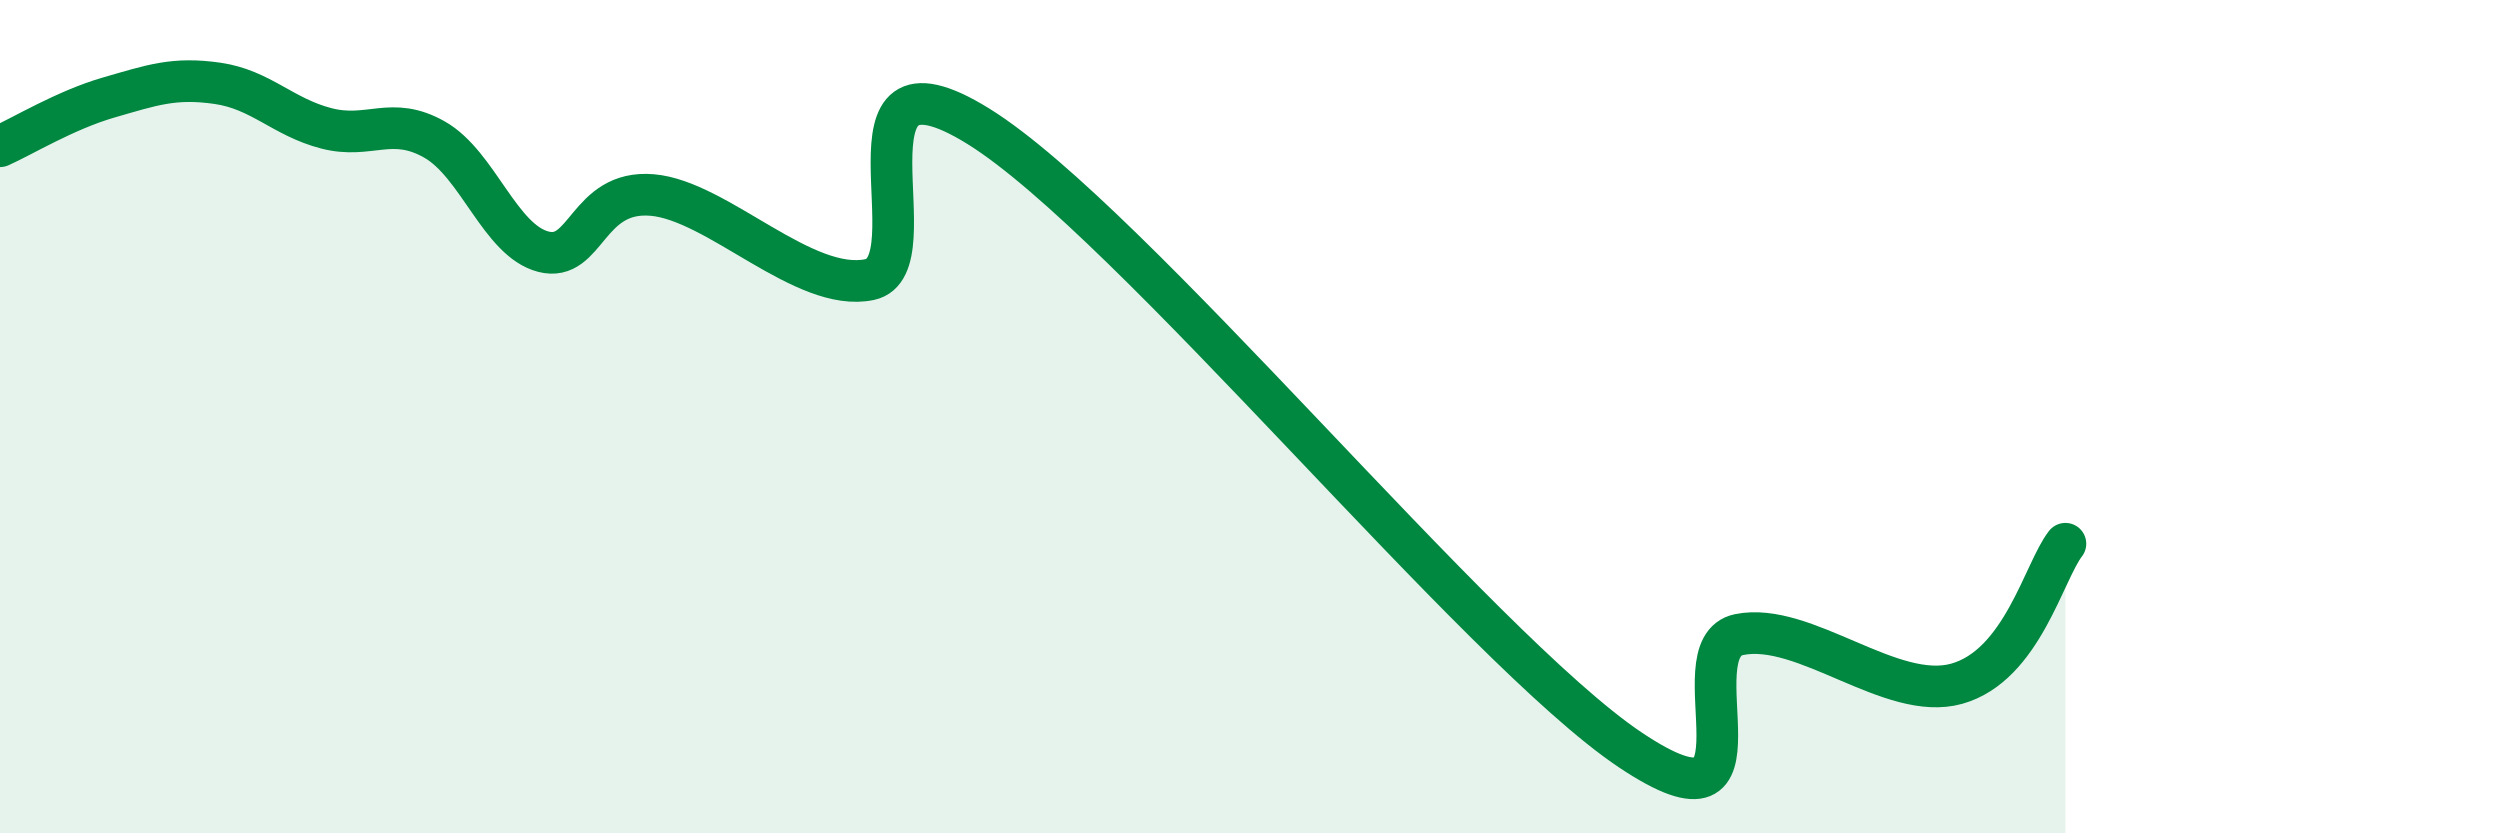
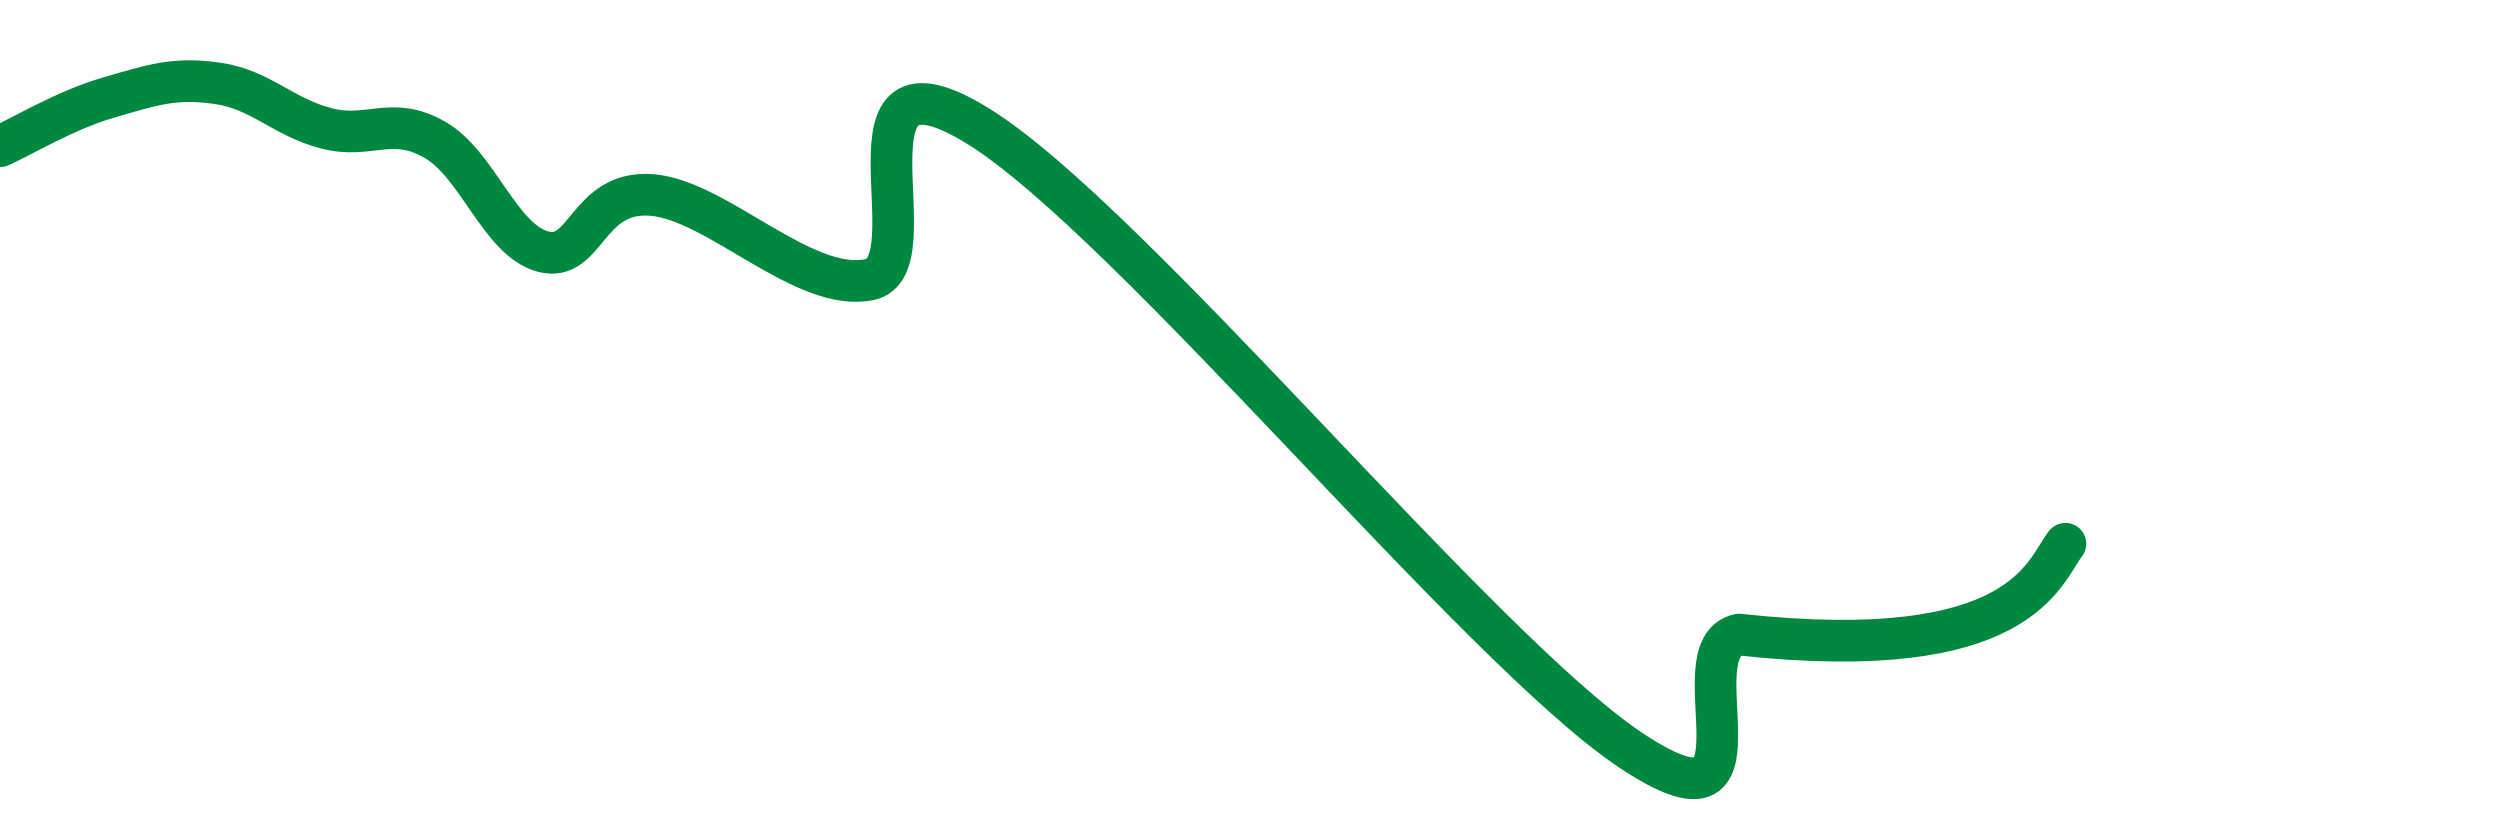
<svg xmlns="http://www.w3.org/2000/svg" width="60" height="20" viewBox="0 0 60 20">
-   <path d="M 0,3.51 C 0.52,3.28 1.57,2.64 2.61,2.34 C 3.65,2.04 4.18,1.85 5.22,2 C 6.26,2.15 6.79,2.81 7.83,3.08 C 8.87,3.35 9.39,2.76 10.43,3.35 C 11.47,3.94 12,5.77 13.04,6.04 C 14.08,6.31 14.08,4.55 15.65,4.68 C 17.22,4.81 19.3,7.04 20.87,6.71 C 22.44,6.38 19.83,0.77 23.48,3.03 C 27.13,5.29 35.48,15.56 39.13,18 C 42.78,20.44 40.17,15.55 41.74,15.23 C 43.31,14.91 45.39,16.85 46.96,16.41 C 48.53,15.97 49.05,13.72 49.57,13.05L49.57 20L0 20Z" fill="#008740" opacity="0.1" stroke-linecap="round" stroke-linejoin="round" />
-   <path d="M 0,3.51 C 0.52,3.28 1.57,2.64 2.61,2.34 C 3.65,2.04 4.18,1.85 5.22,2 C 6.26,2.15 6.79,2.81 7.83,3.08 C 8.87,3.35 9.39,2.76 10.43,3.35 C 11.47,3.94 12,5.77 13.04,6.04 C 14.08,6.31 14.08,4.55 15.65,4.68 C 17.22,4.81 19.3,7.04 20.87,6.71 C 22.44,6.38 19.83,0.77 23.48,3.03 C 27.13,5.29 35.48,15.56 39.13,18 C 42.78,20.44 40.17,15.55 41.74,15.23 C 43.31,14.91 45.39,16.85 46.96,16.41 C 48.53,15.97 49.05,13.72 49.57,13.05" stroke="#008740" stroke-width="1" fill="none" stroke-linecap="round" stroke-linejoin="round" />
+   <path d="M 0,3.51 C 0.52,3.28 1.57,2.64 2.61,2.34 C 3.65,2.04 4.18,1.85 5.22,2 C 6.26,2.15 6.79,2.81 7.83,3.08 C 8.87,3.35 9.39,2.76 10.43,3.35 C 11.47,3.94 12,5.77 13.04,6.04 C 14.08,6.31 14.08,4.55 15.65,4.68 C 17.22,4.81 19.3,7.04 20.87,6.71 C 22.44,6.38 19.83,0.77 23.48,3.03 C 27.13,5.29 35.48,15.56 39.13,18 C 42.78,20.44 40.17,15.55 41.74,15.23 C 48.53,15.97 49.05,13.72 49.57,13.05" stroke="#008740" stroke-width="1" fill="none" stroke-linecap="round" stroke-linejoin="round" />
</svg>